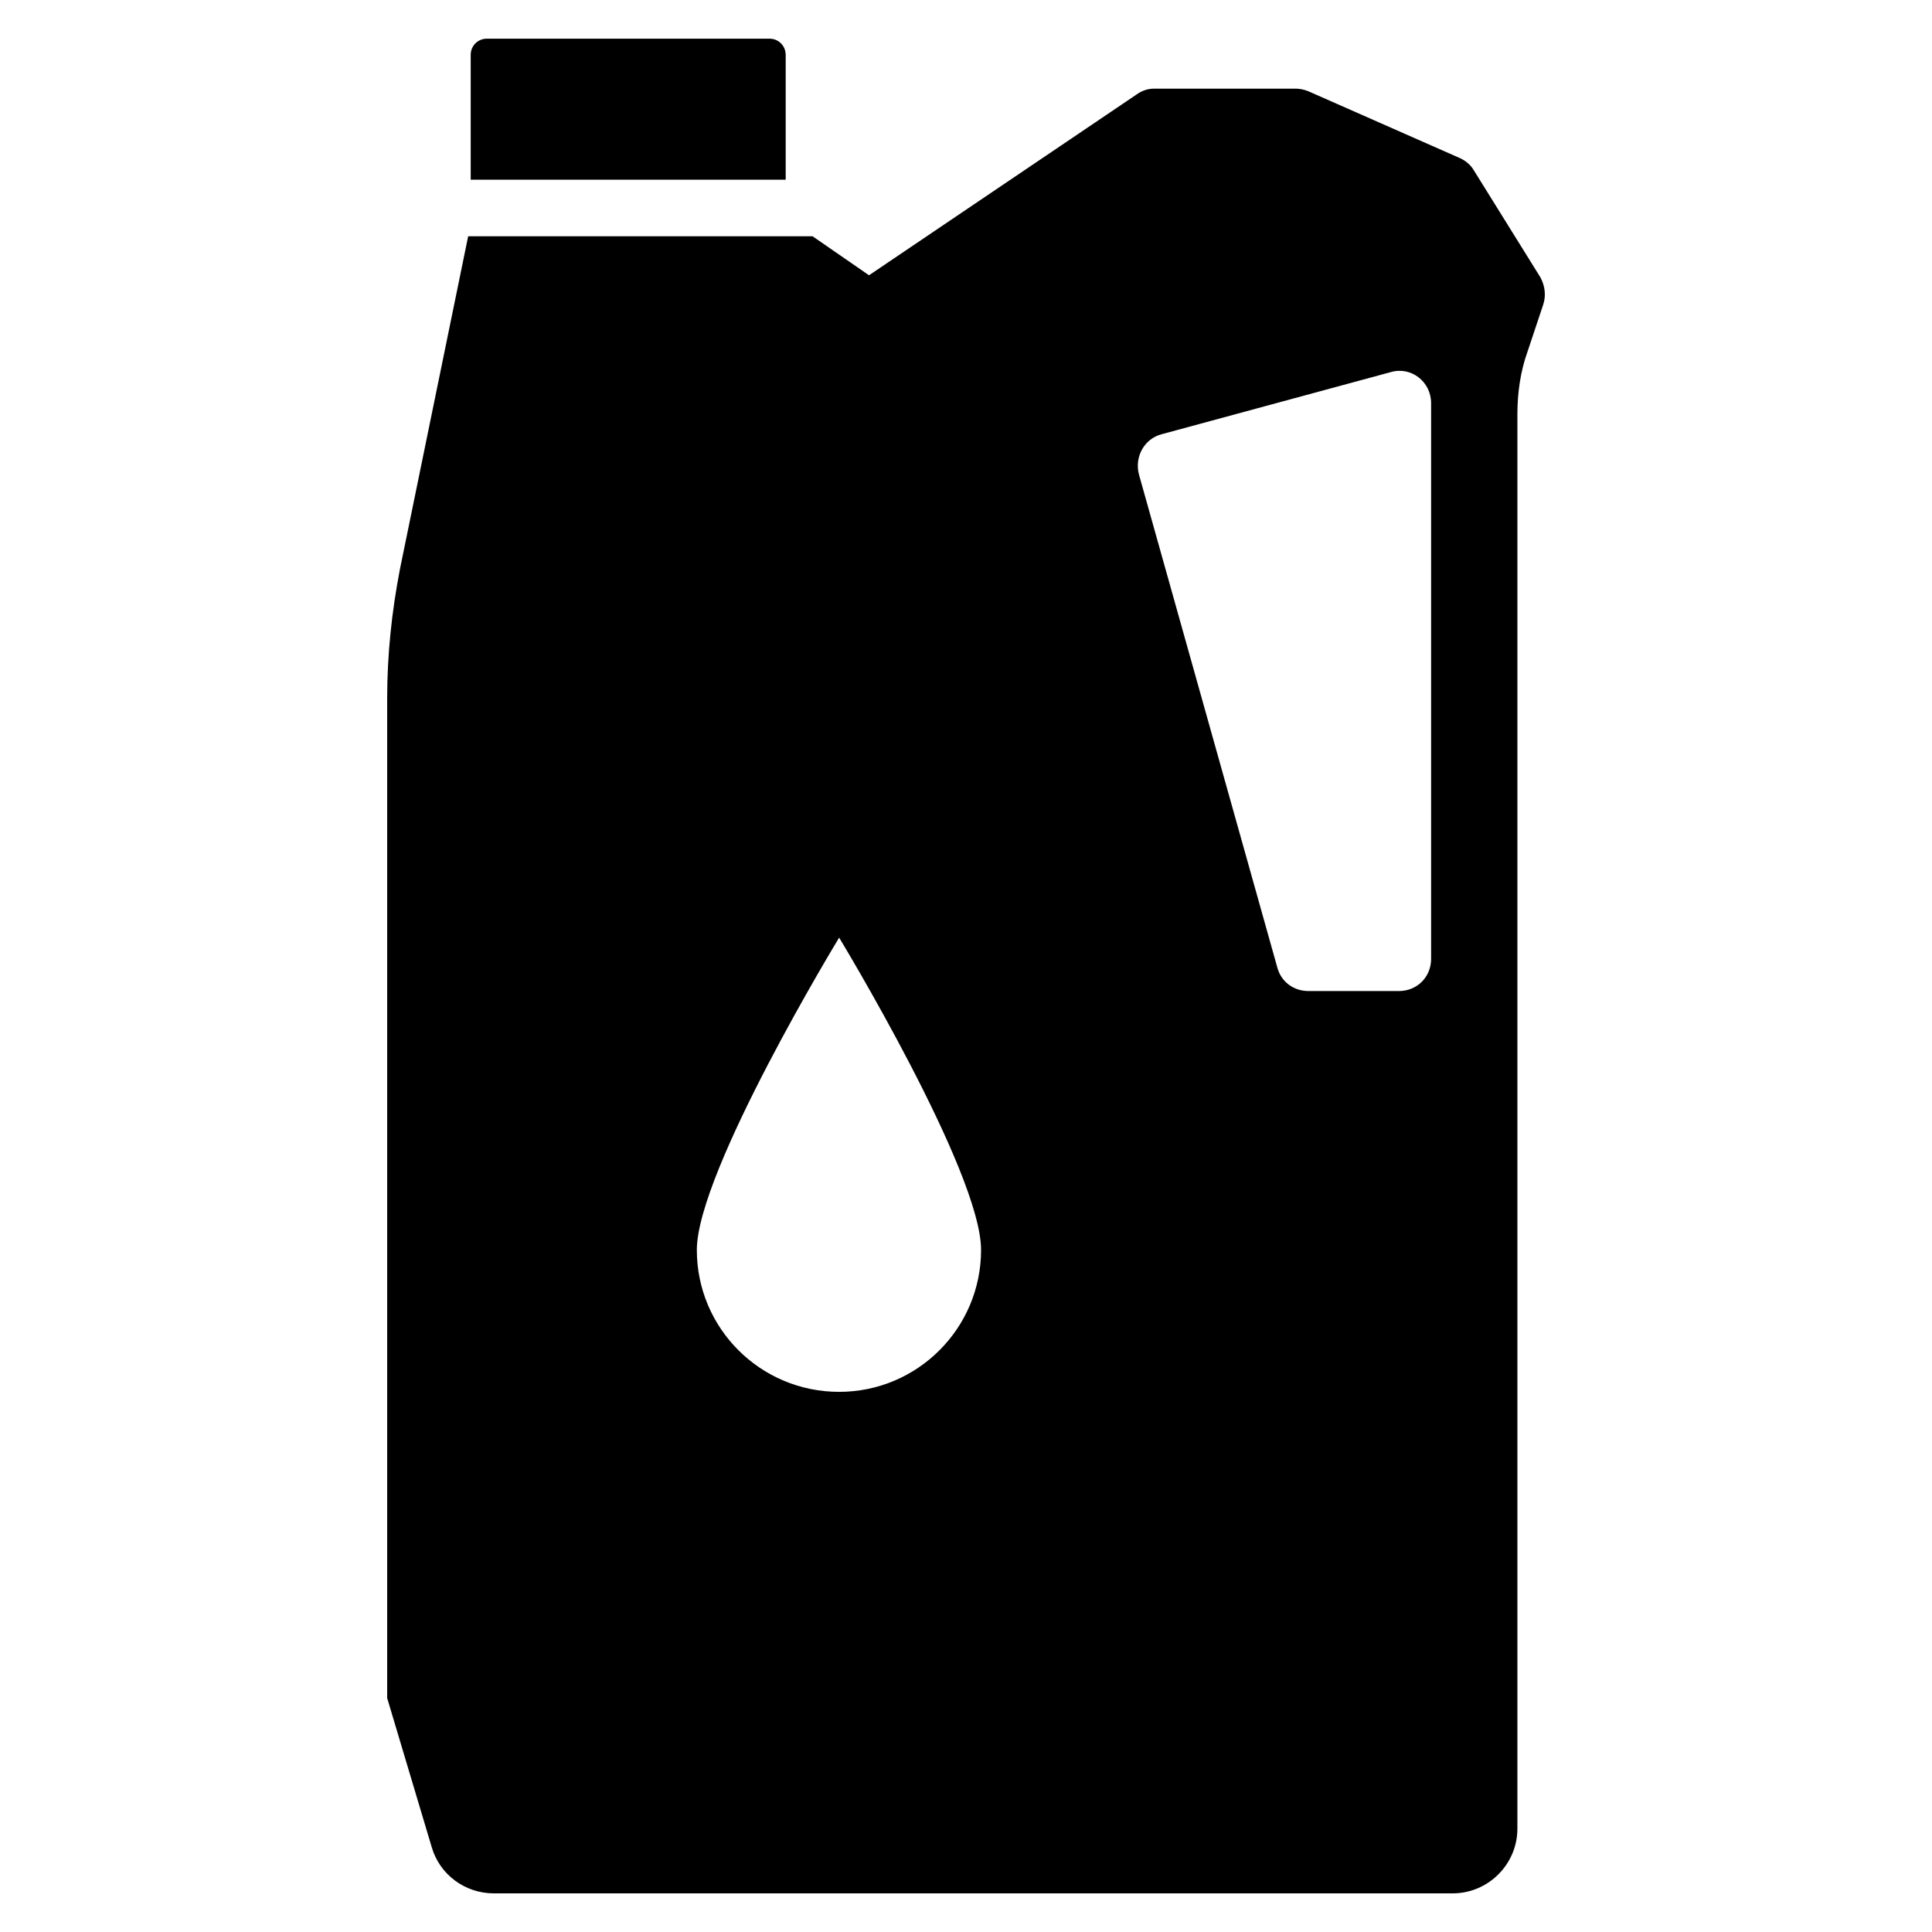
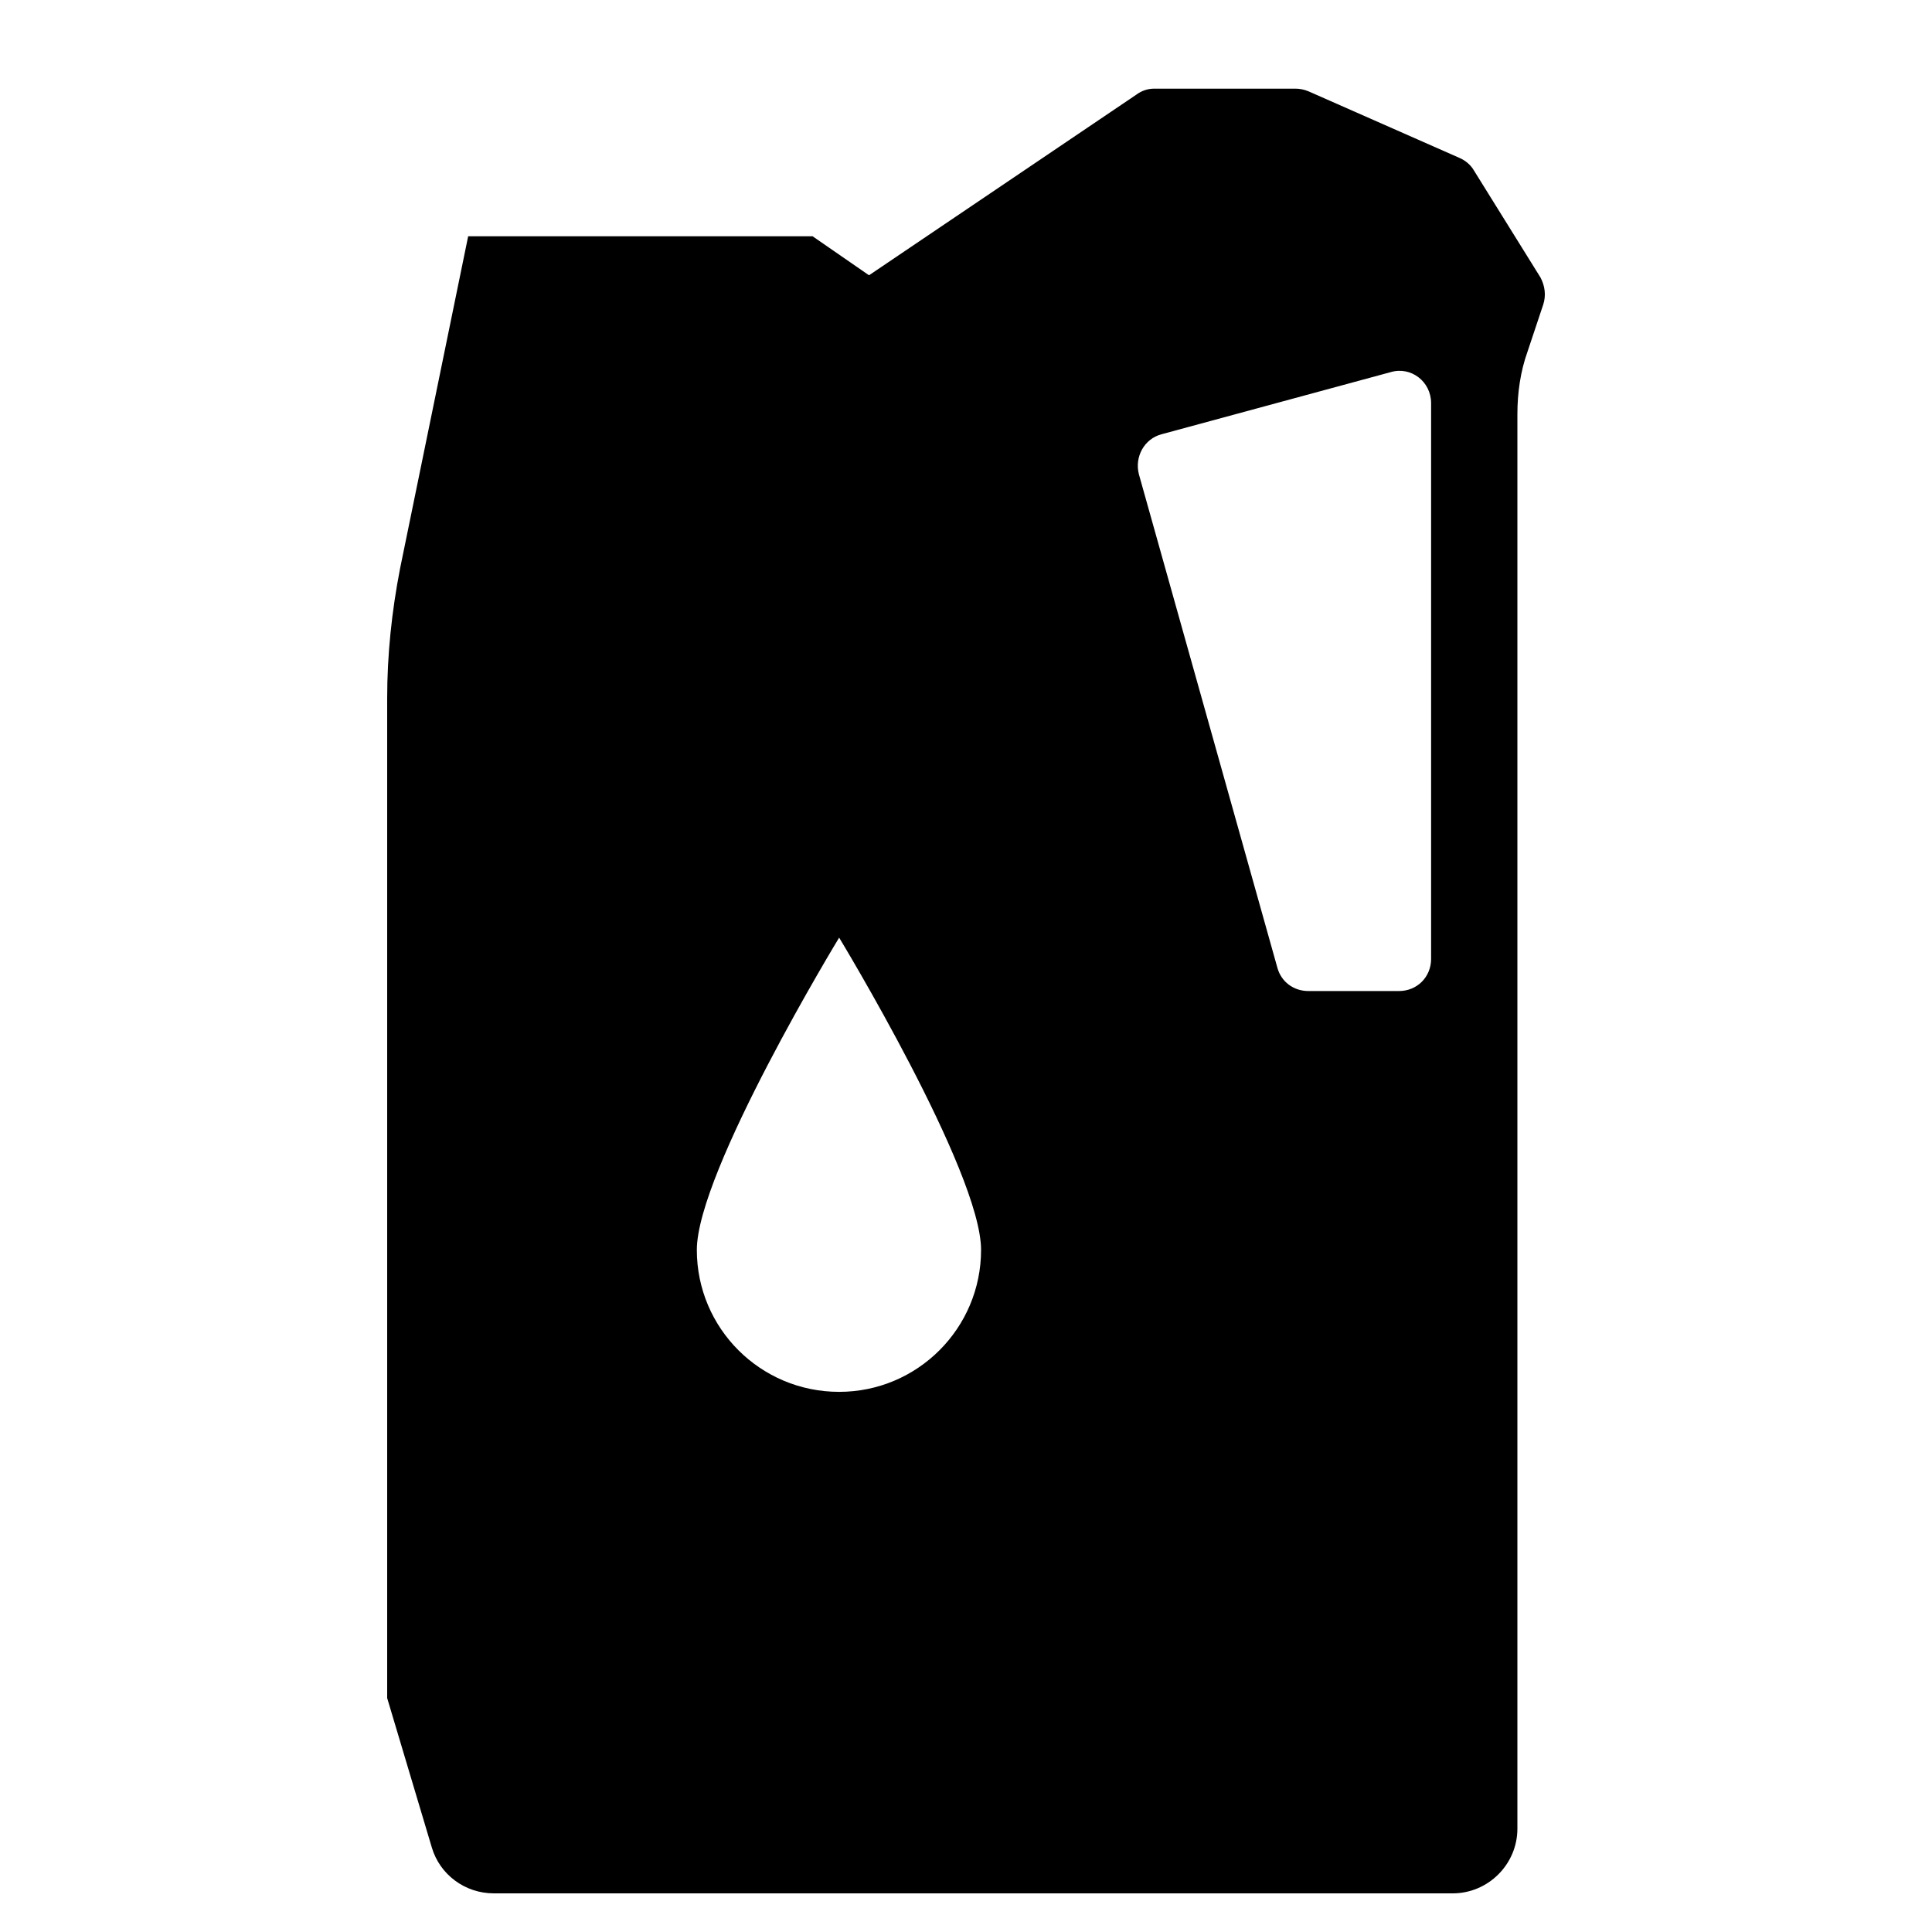
<svg xmlns="http://www.w3.org/2000/svg" id="Layer_1" height="512" viewBox="0 0 50 50" width="512">
  <g>
    <g>
      <path d="m39.868 7.182-1.724-2.772c-.078-.137-.215-.255-.372-.323l-3.909-1.724c-.117-.049-.235-.069-.343-.069h-3.644c-.167 0-.323.049-.47.157l-6.916 4.673-1.46-1.009h-8.914l-1.763 8.601c-.215 1.107-.333 2.233-.333 3.35v25.88l1.156 3.869c.206.695.852 1.185 1.606 1.185h24.813c.921 0 1.675-.754 1.675-1.675v-36.607c0-.549.078-1.107.265-1.626l.402-1.205c.078-.235.049-.48-.069-.705zm-18.151 28.839c-2.038 0-3.683-1.646-3.683-3.673s3.683-8.082 3.683-8.082 3.673 6.054 3.673 8.082-1.646 3.673-3.673 3.673zm15.32-11.206c0 .47-.362.833-.833.833h-2.341c-.392 0-.705-.245-.803-.598l-3.585-12.774c-.117-.451.137-.921.588-1.038l5.926-1.607c.529-.157 1.048.245 1.048.803z" />
    </g>
-     <path d="m20.334 1.419v3.231h-8.152v-3.231c-0-.234.184-.418.418-.418h7.315c.234 0 .418.184.418.418z" />
  </g>
</svg>